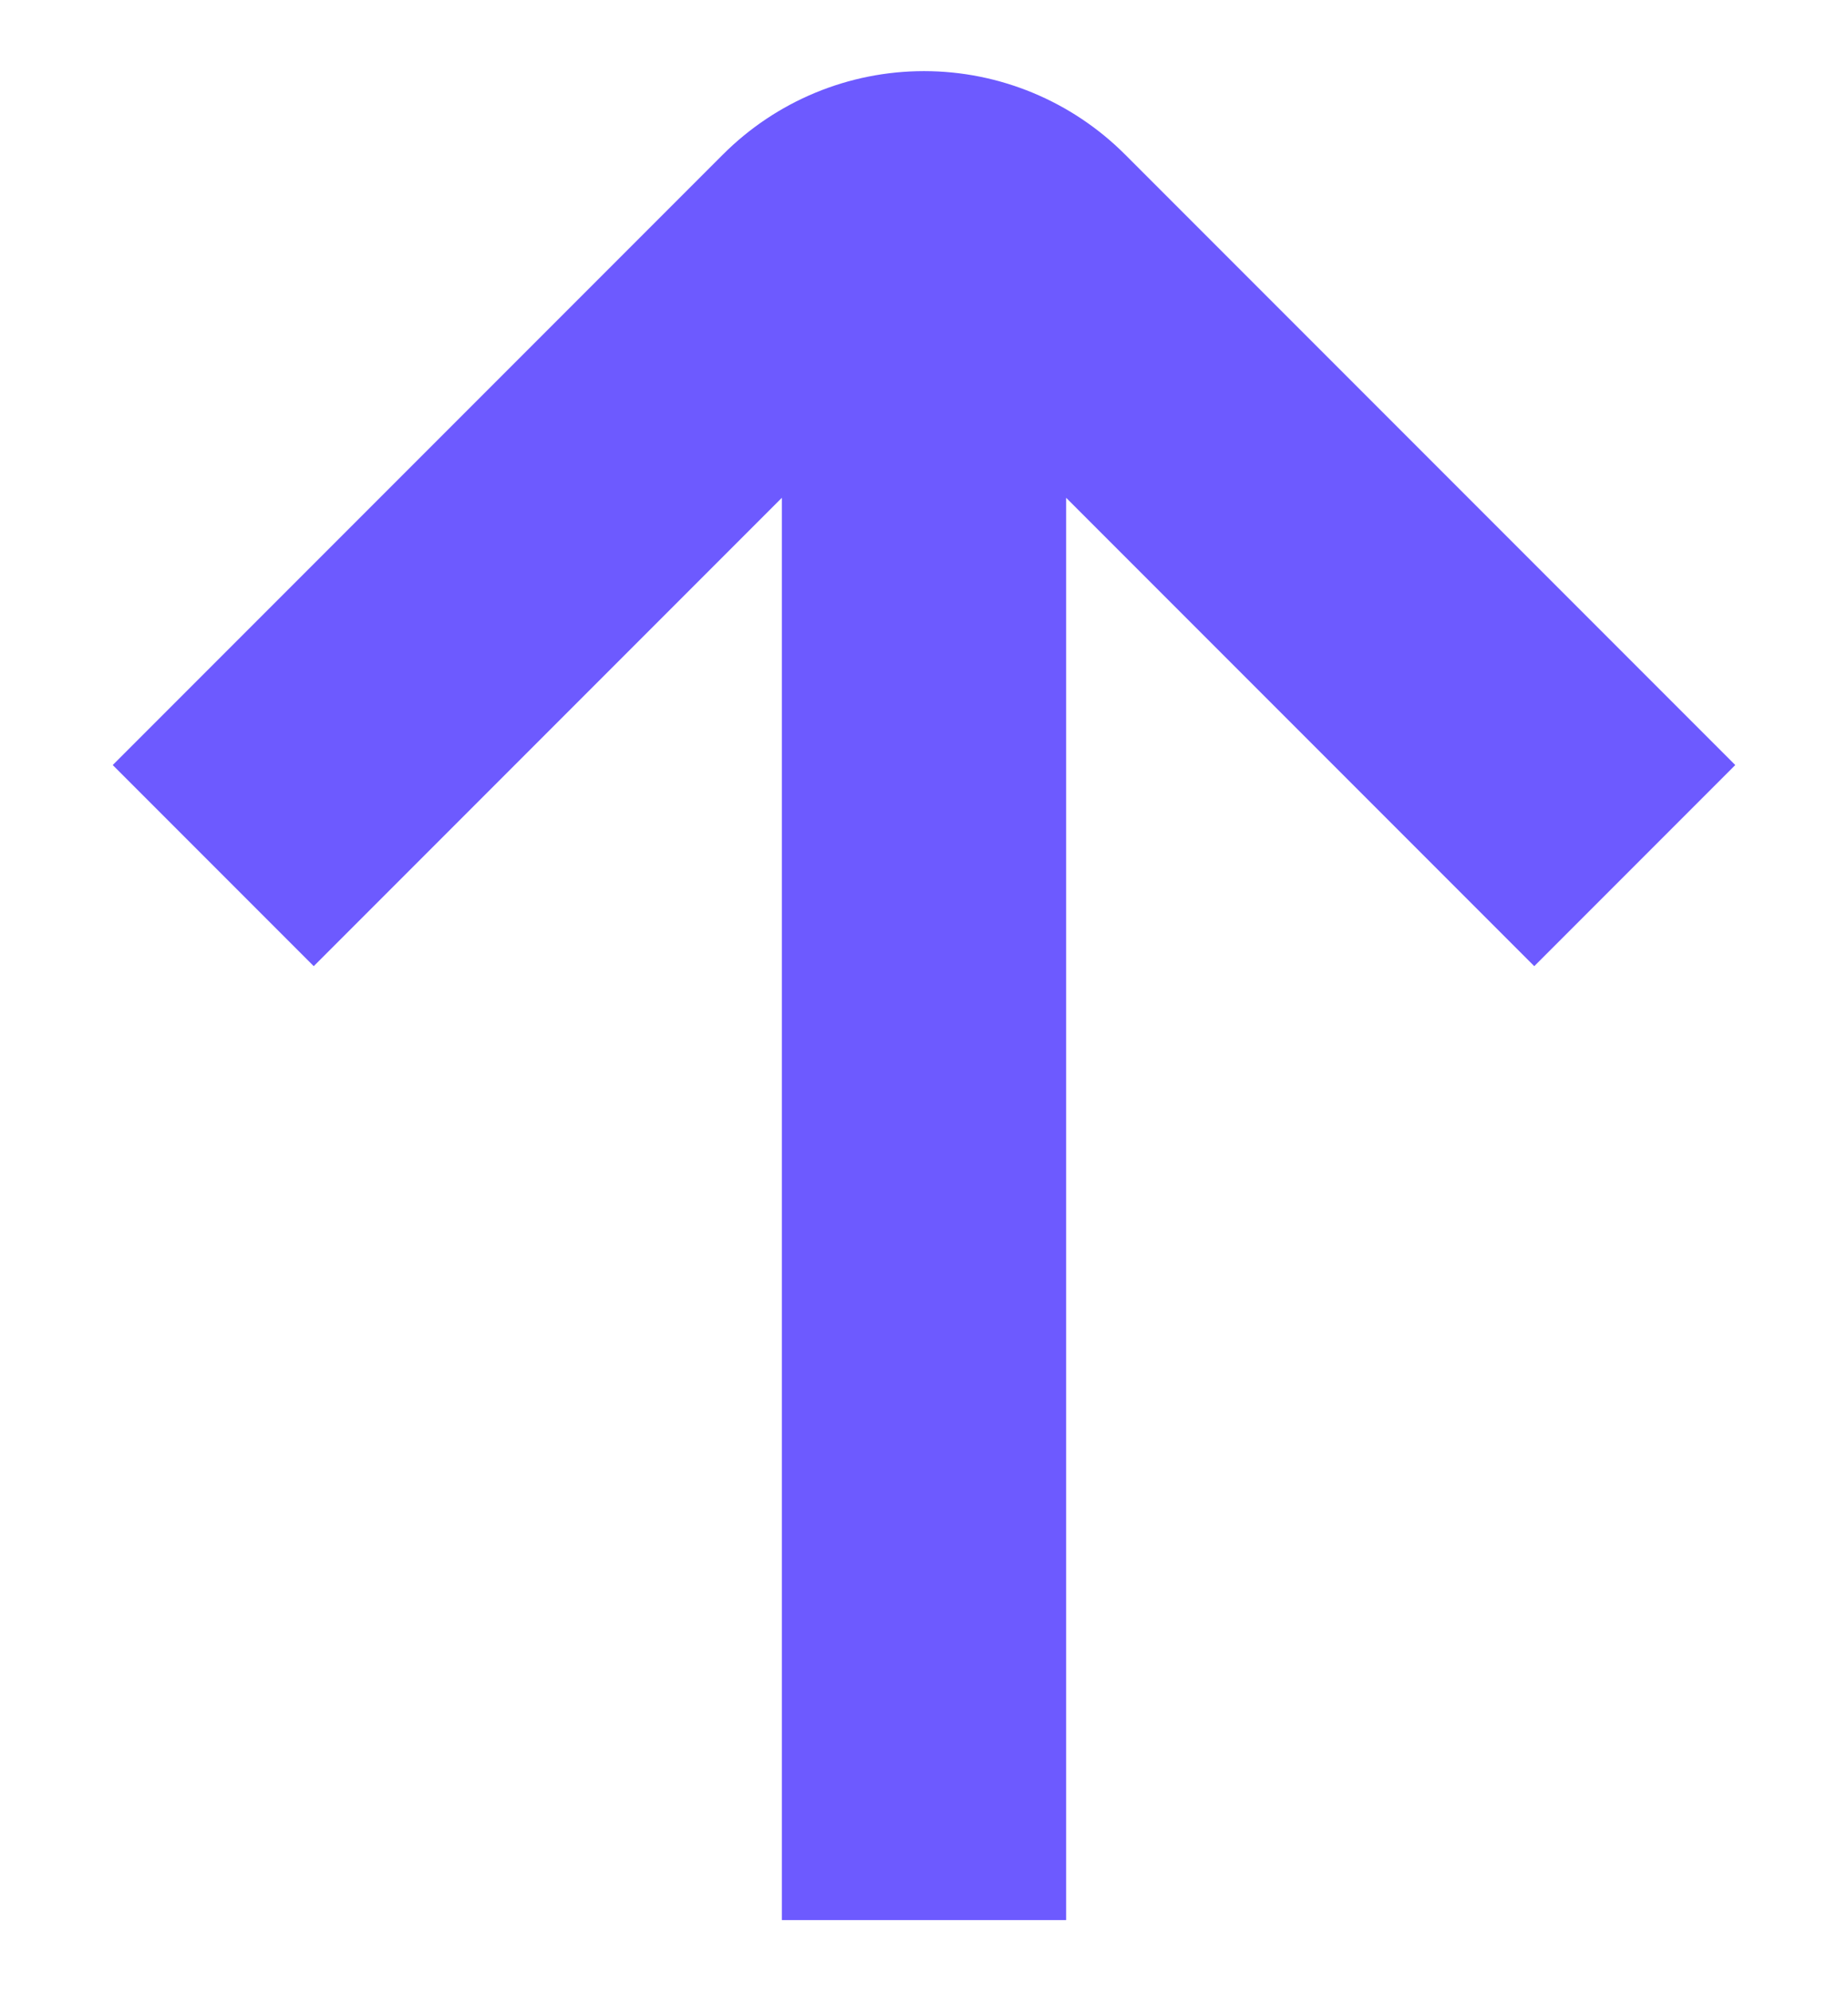
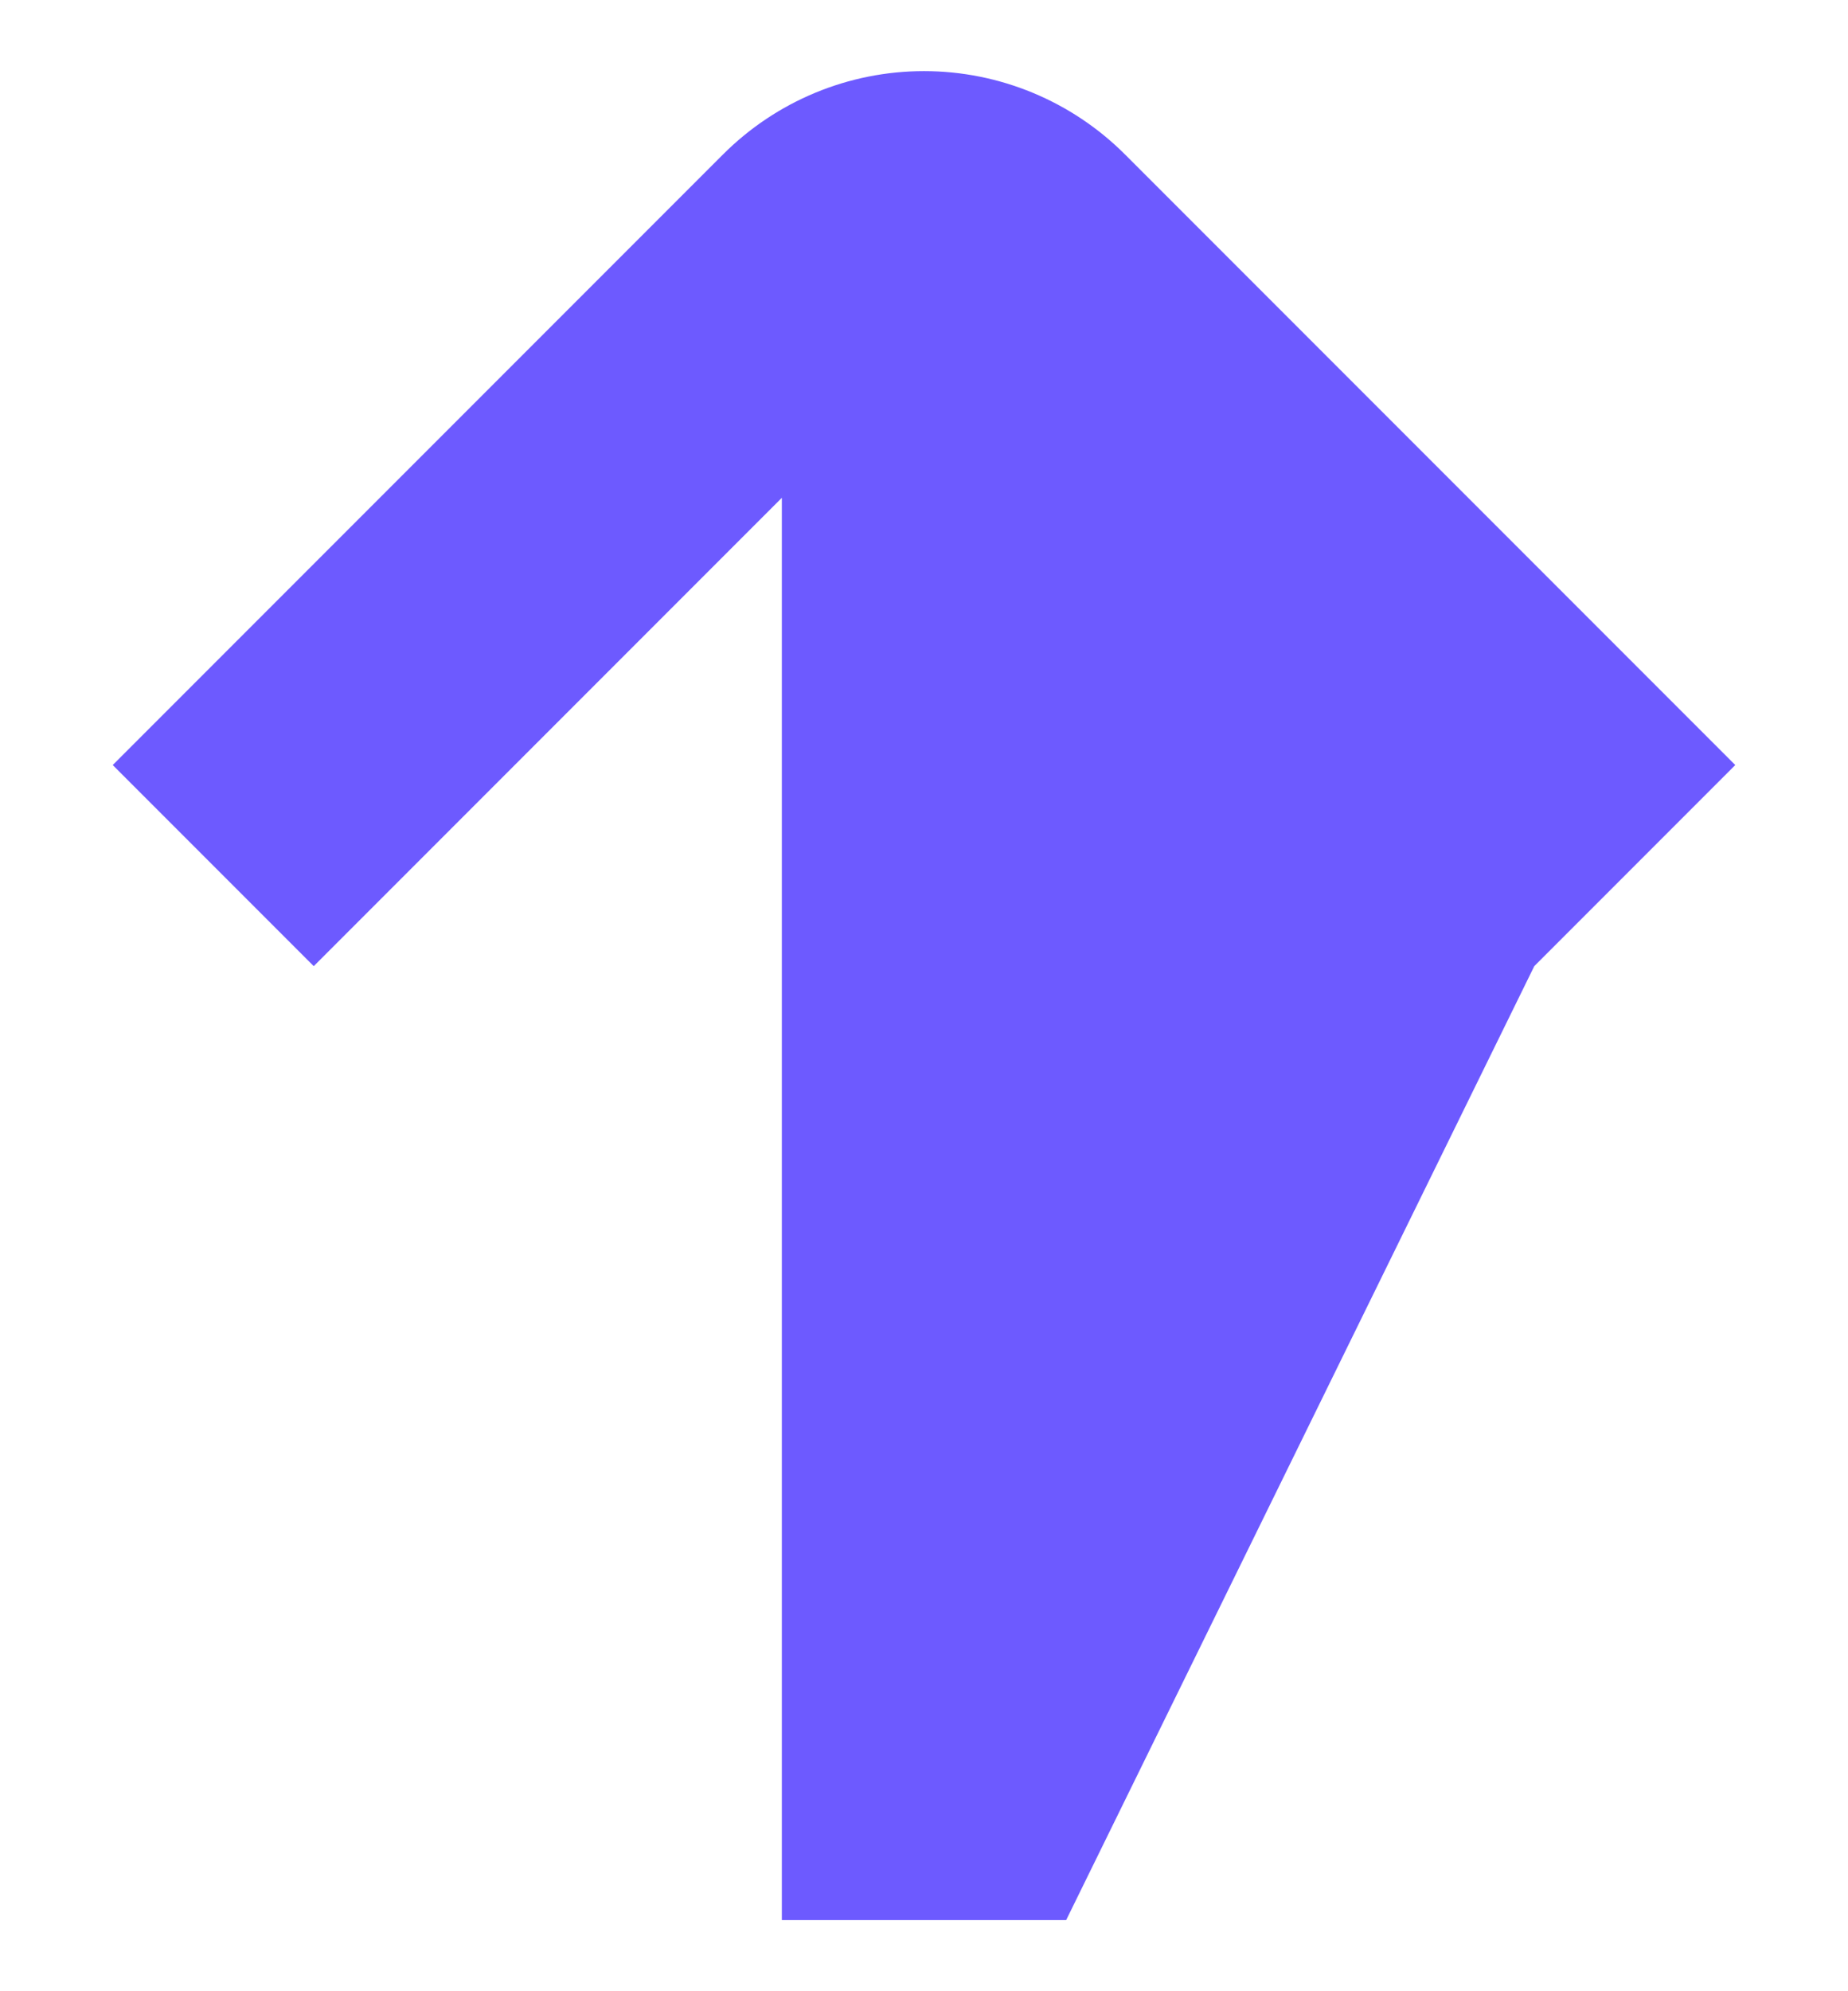
<svg xmlns="http://www.w3.org/2000/svg" width="13" height="14" viewBox="0 0 13 14" fill="none">
-   <path d="M5.086 1.086L0.793 5.379L2.207 6.793L5.5 3.5L5.5 13.5L7.5 13.5L7.5 3.5L10.793 6.793L12.207 5.379L7.914 1.086C7.539 0.711 7.03 0.5 6.5 0.5C5.969 0.5 5.461 0.711 5.086 1.086Z" fill="#6D5AFF" />
+   <path d="M5.086 1.086L0.793 5.379L2.207 6.793L5.5 3.5L5.5 13.5L7.5 13.5L10.793 6.793L12.207 5.379L7.914 1.086C7.539 0.711 7.03 0.5 6.5 0.5C5.969 0.5 5.461 0.711 5.086 1.086Z" fill="#6D5AFF" />
</svg>